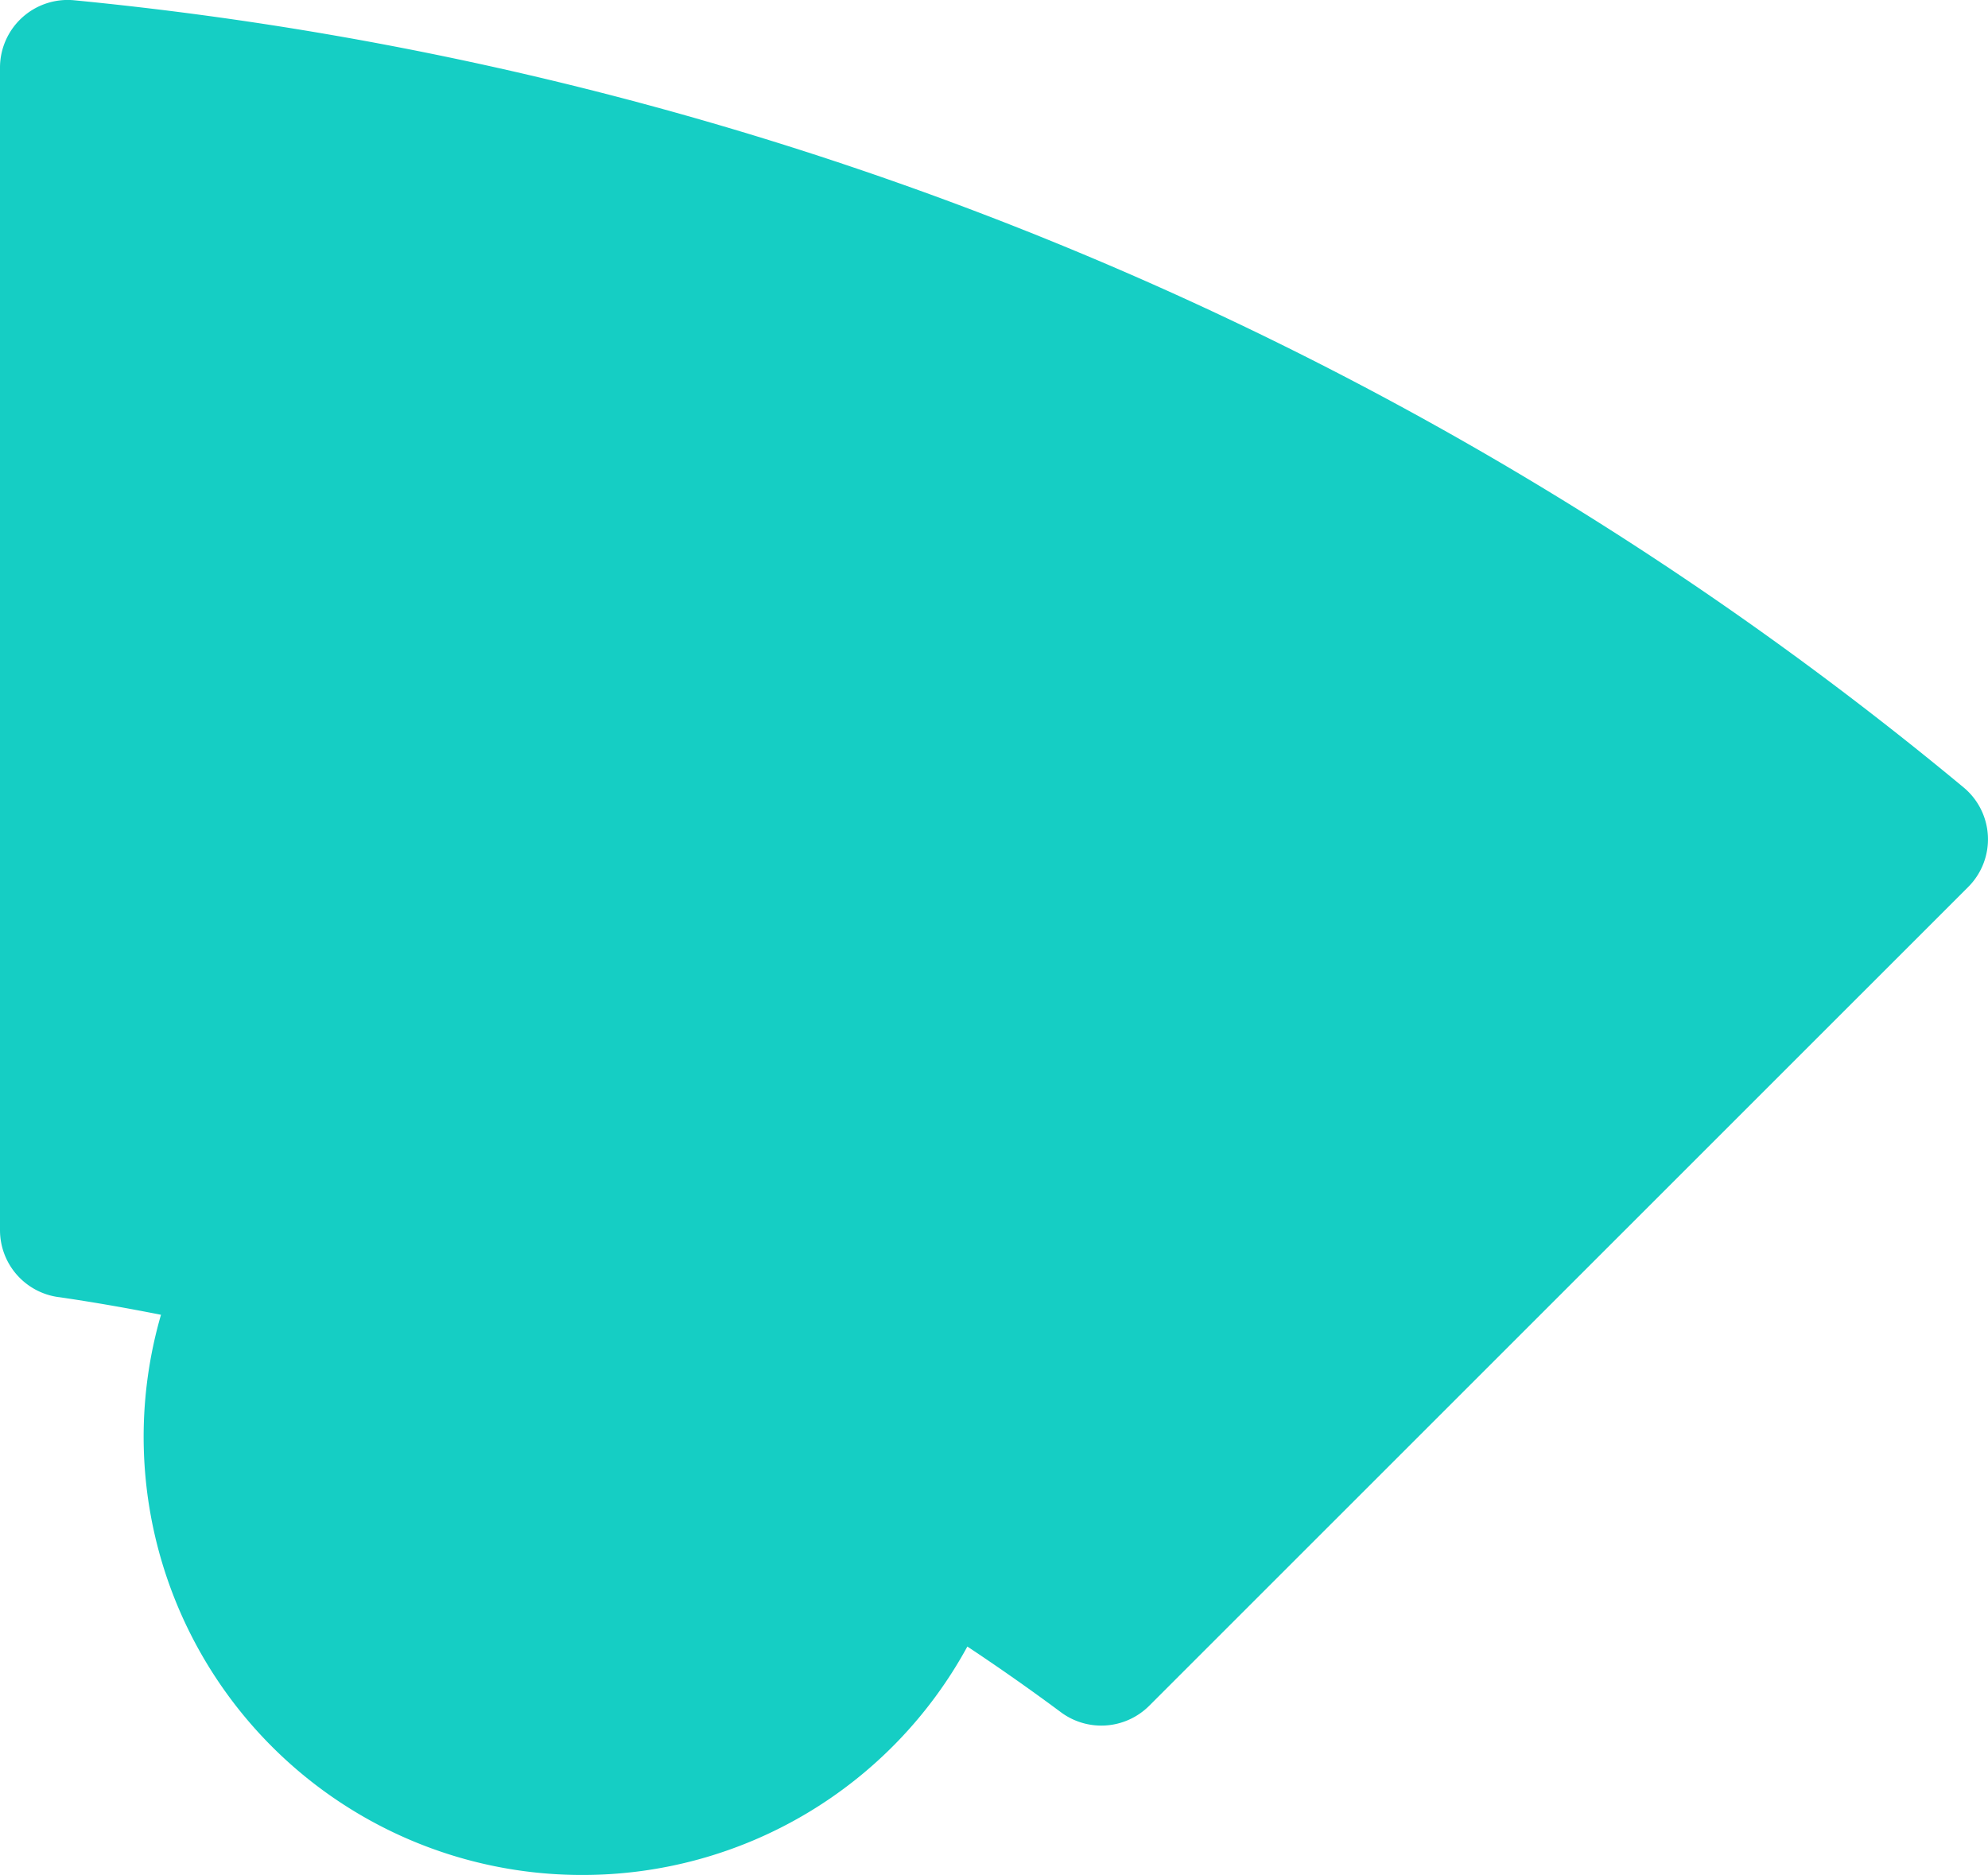
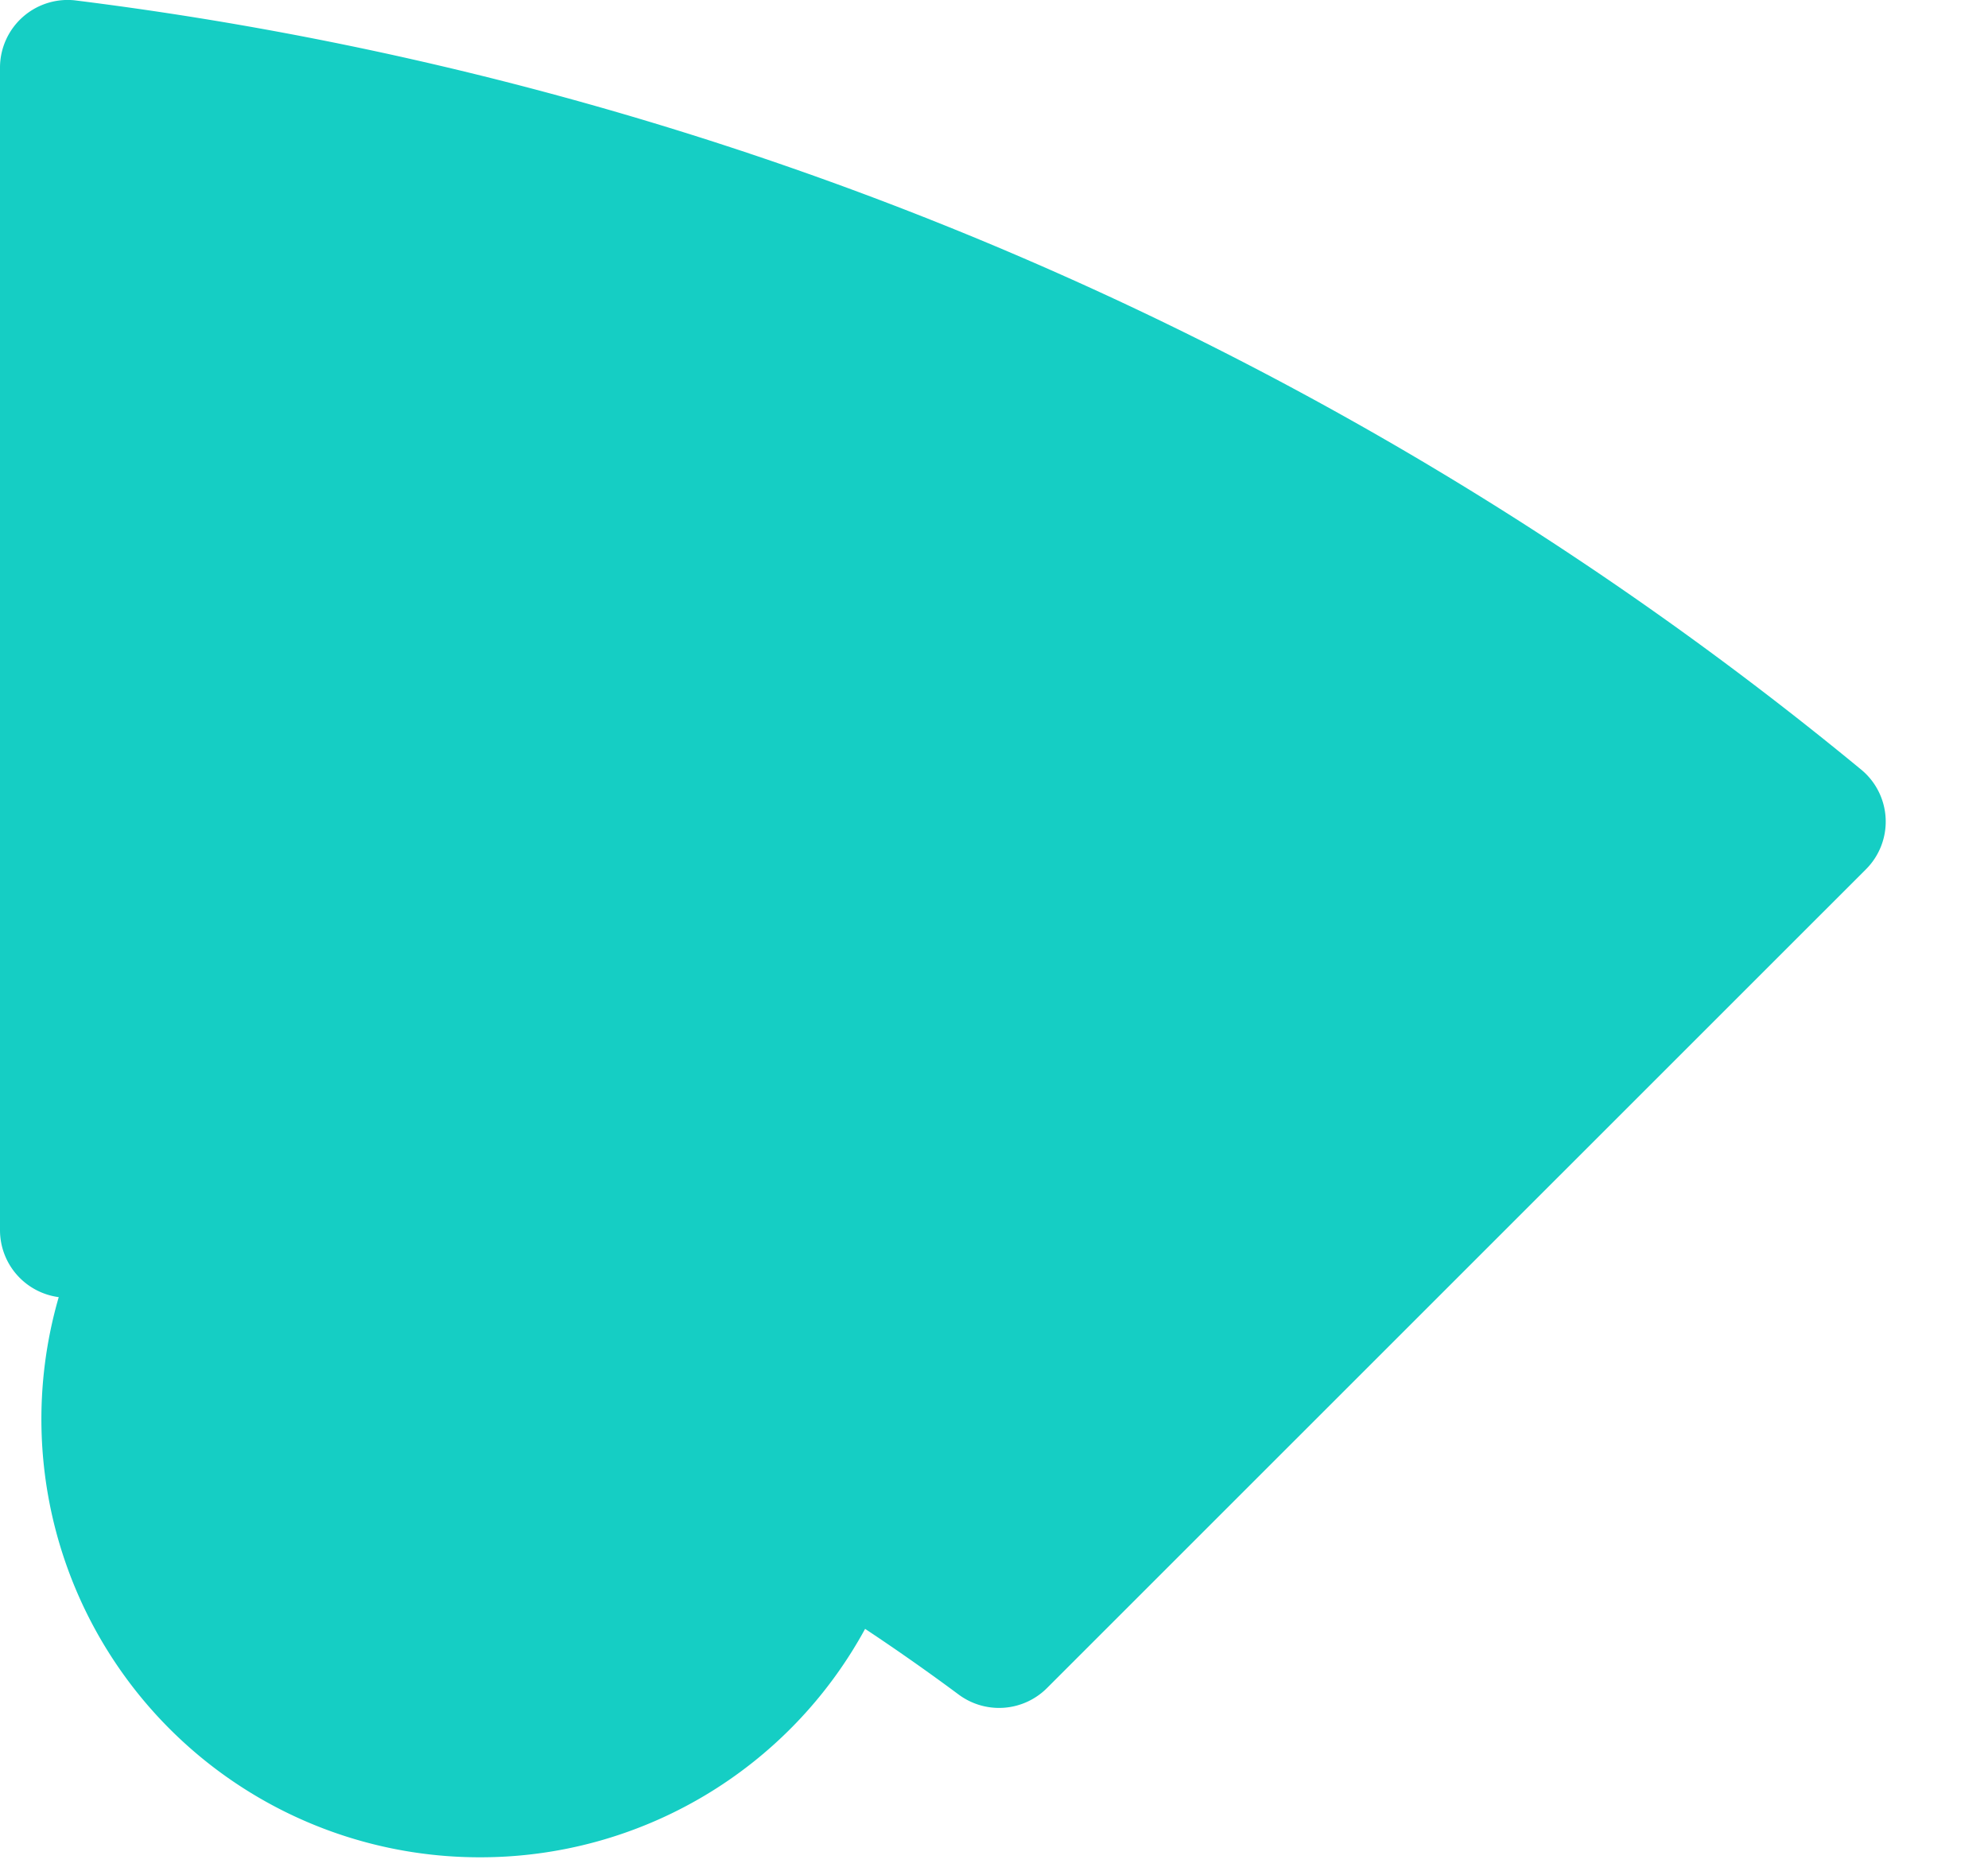
<svg xmlns="http://www.w3.org/2000/svg" data-name="Wheel cog giggler" width="146.205" height="137.904" viewBox="0 0 146.205 137.904">
-   <path data-name="Path 7362" d="M233 104.71c2.528.367 5.043.809 7.52 1.3a32.224 32.224 0 0 0 30.991 41.2 32.21 32.21 0 0 0 28.312-16.8q3.488 2.313 6.838 4.8a4.983 4.983 0 0 0 6.522-.43l60.251-60.239a4.955 4.955 0 0 0-.316-7.293A256.356 256.356 0 0 0 234.165 9.335a4.978 4.978 0 0 0-5.485 4.929v85.53a4.971 4.971 0 0 0 4.31 4.917" transform="translate(-228.68 -9.312)" style="fill:#15cec4" />
+   <path data-name="Path 7362" d="M233 104.71a32.224 32.224 0 0 0 30.991 41.2 32.21 32.21 0 0 0 28.312-16.8q3.488 2.313 6.838 4.8a4.983 4.983 0 0 0 6.522-.43l60.251-60.239a4.955 4.955 0 0 0-.316-7.293A256.356 256.356 0 0 0 234.165 9.335a4.978 4.978 0 0 0-5.485 4.929v85.53a4.971 4.971 0 0 0 4.31 4.917" transform="translate(-228.68 -9.312)" style="fill:#15cec4" />
</svg>